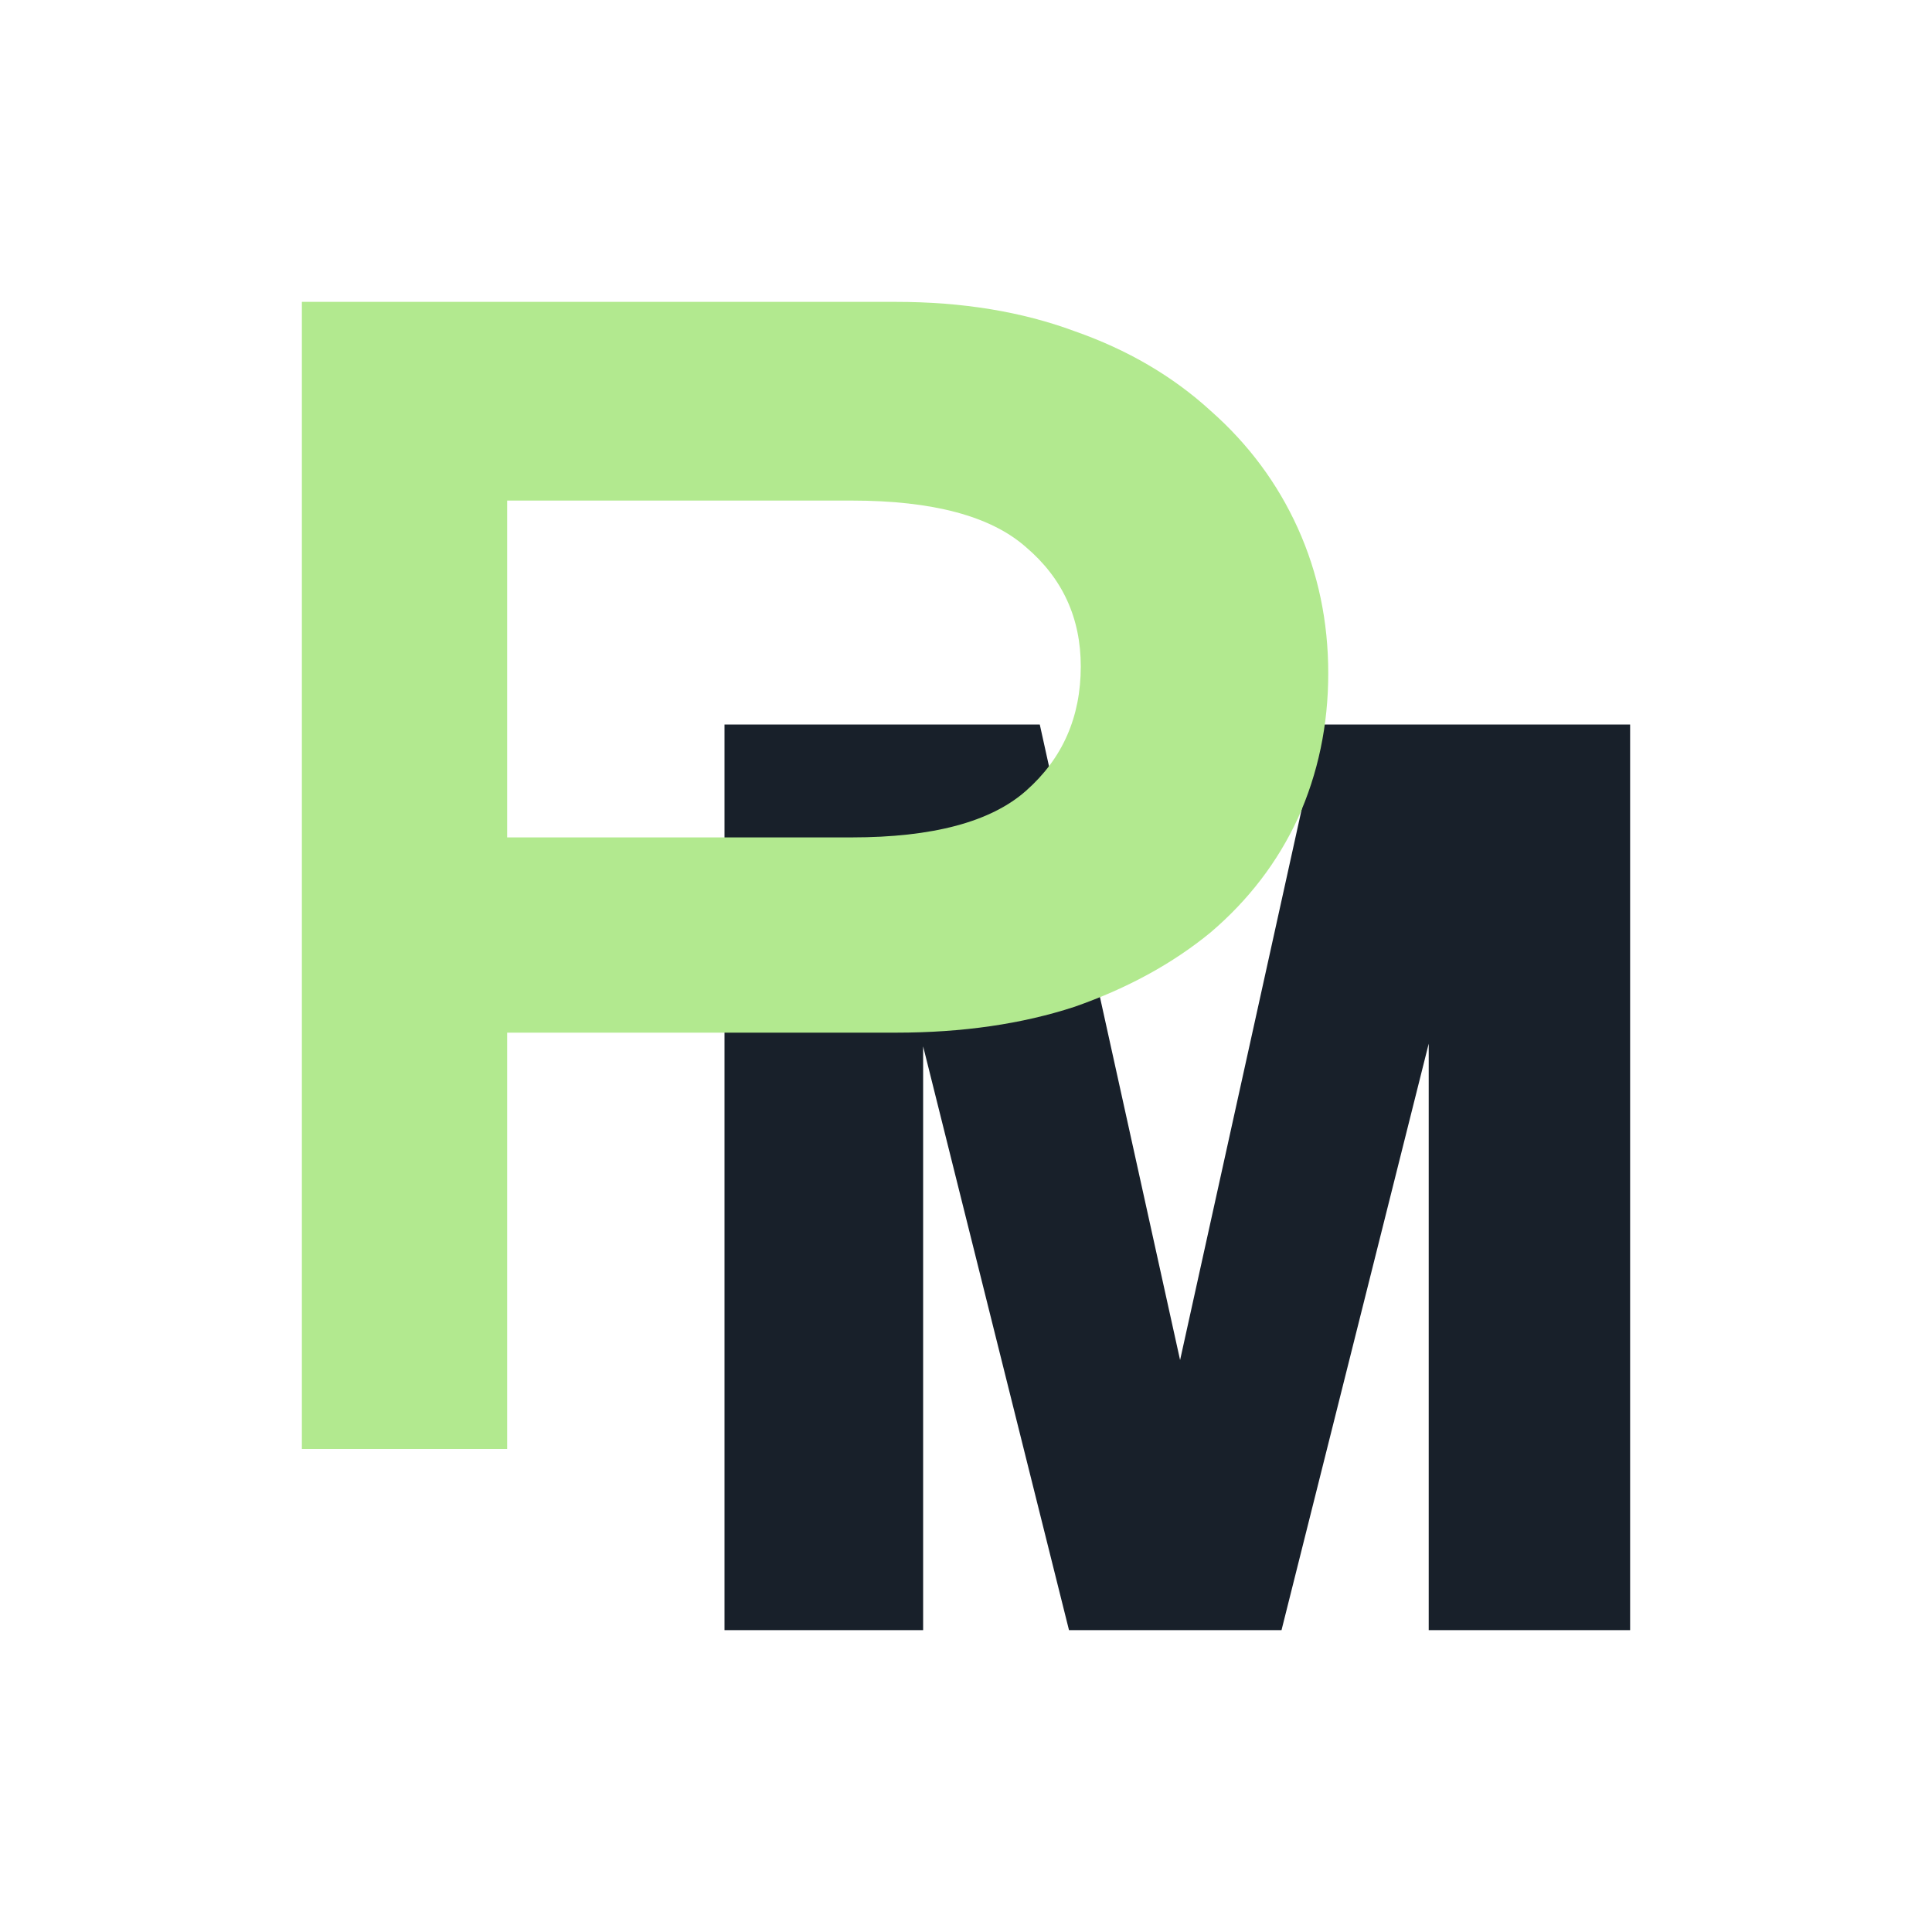
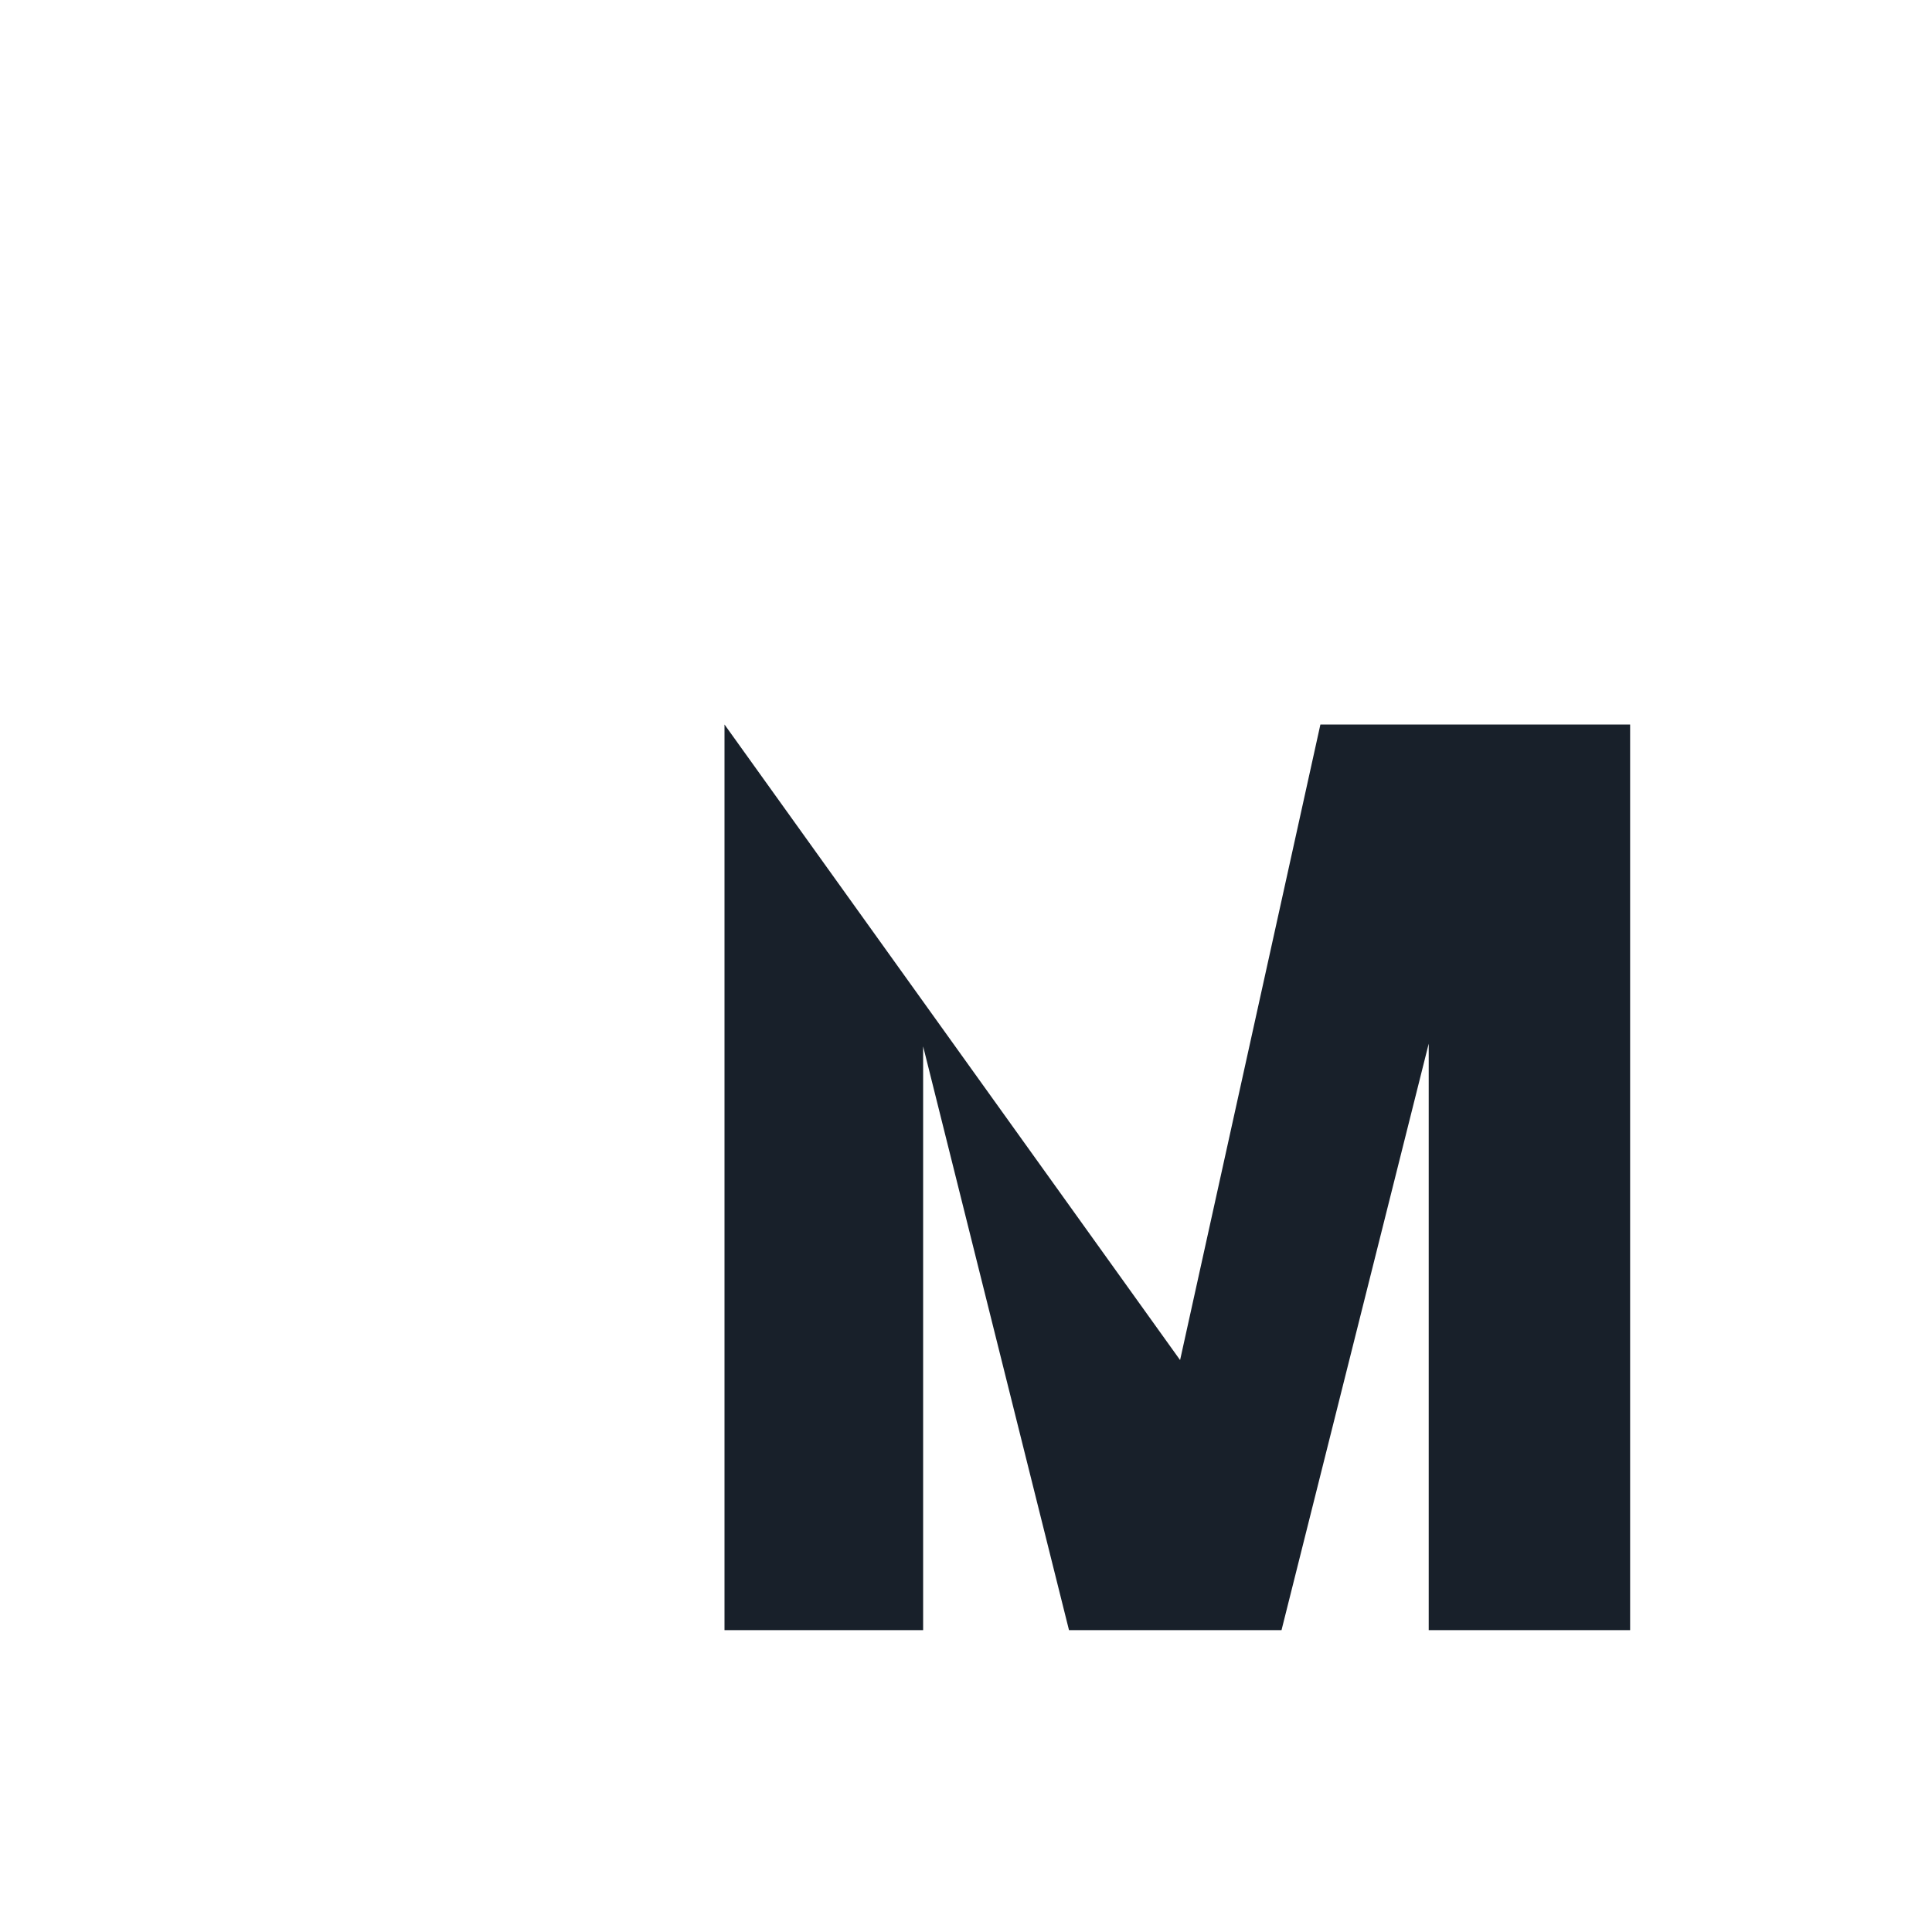
<svg xmlns="http://www.w3.org/2000/svg" width="32" height="32" viewBox="0 0 32 32" fill="none">
-   <rect width="32" height="32" fill="white" />
-   <path d="M27 27H23.664V17.286L21.226 27H17.706L15.29 17.331V27H12V12H17.222L19.546 22.527L21.87 12H27V27Z" fill="#18202A" />
-   <path d="M14.105 13.87C15.449 13.87 16.412 13.613 16.994 13.098C17.599 12.564 17.901 11.877 17.901 11.038C17.901 10.236 17.599 9.578 16.994 9.063C16.412 8.548 15.449 8.291 14.105 8.291H8.4V13.87H14.105ZM5 24V5H14.844C15.941 5 16.927 5.162 17.8 5.486C18.674 5.792 19.424 6.23 20.051 6.803C20.678 7.356 21.16 8.005 21.496 8.748C21.832 9.492 22 10.294 22 11.152C22 12.011 21.832 12.812 21.496 13.556C21.16 14.281 20.678 14.91 20.051 15.444C19.424 15.959 18.674 16.369 17.8 16.675C16.927 16.961 15.941 17.104 14.844 17.104H8.4V24H5Z" fill="#B2E98F" />
+   <path d="M27 27H23.664V17.286L21.226 27H17.706L15.29 17.331V27H12V12L19.546 22.527L21.87 12H27V27Z" fill="#18202A" />
</svg>